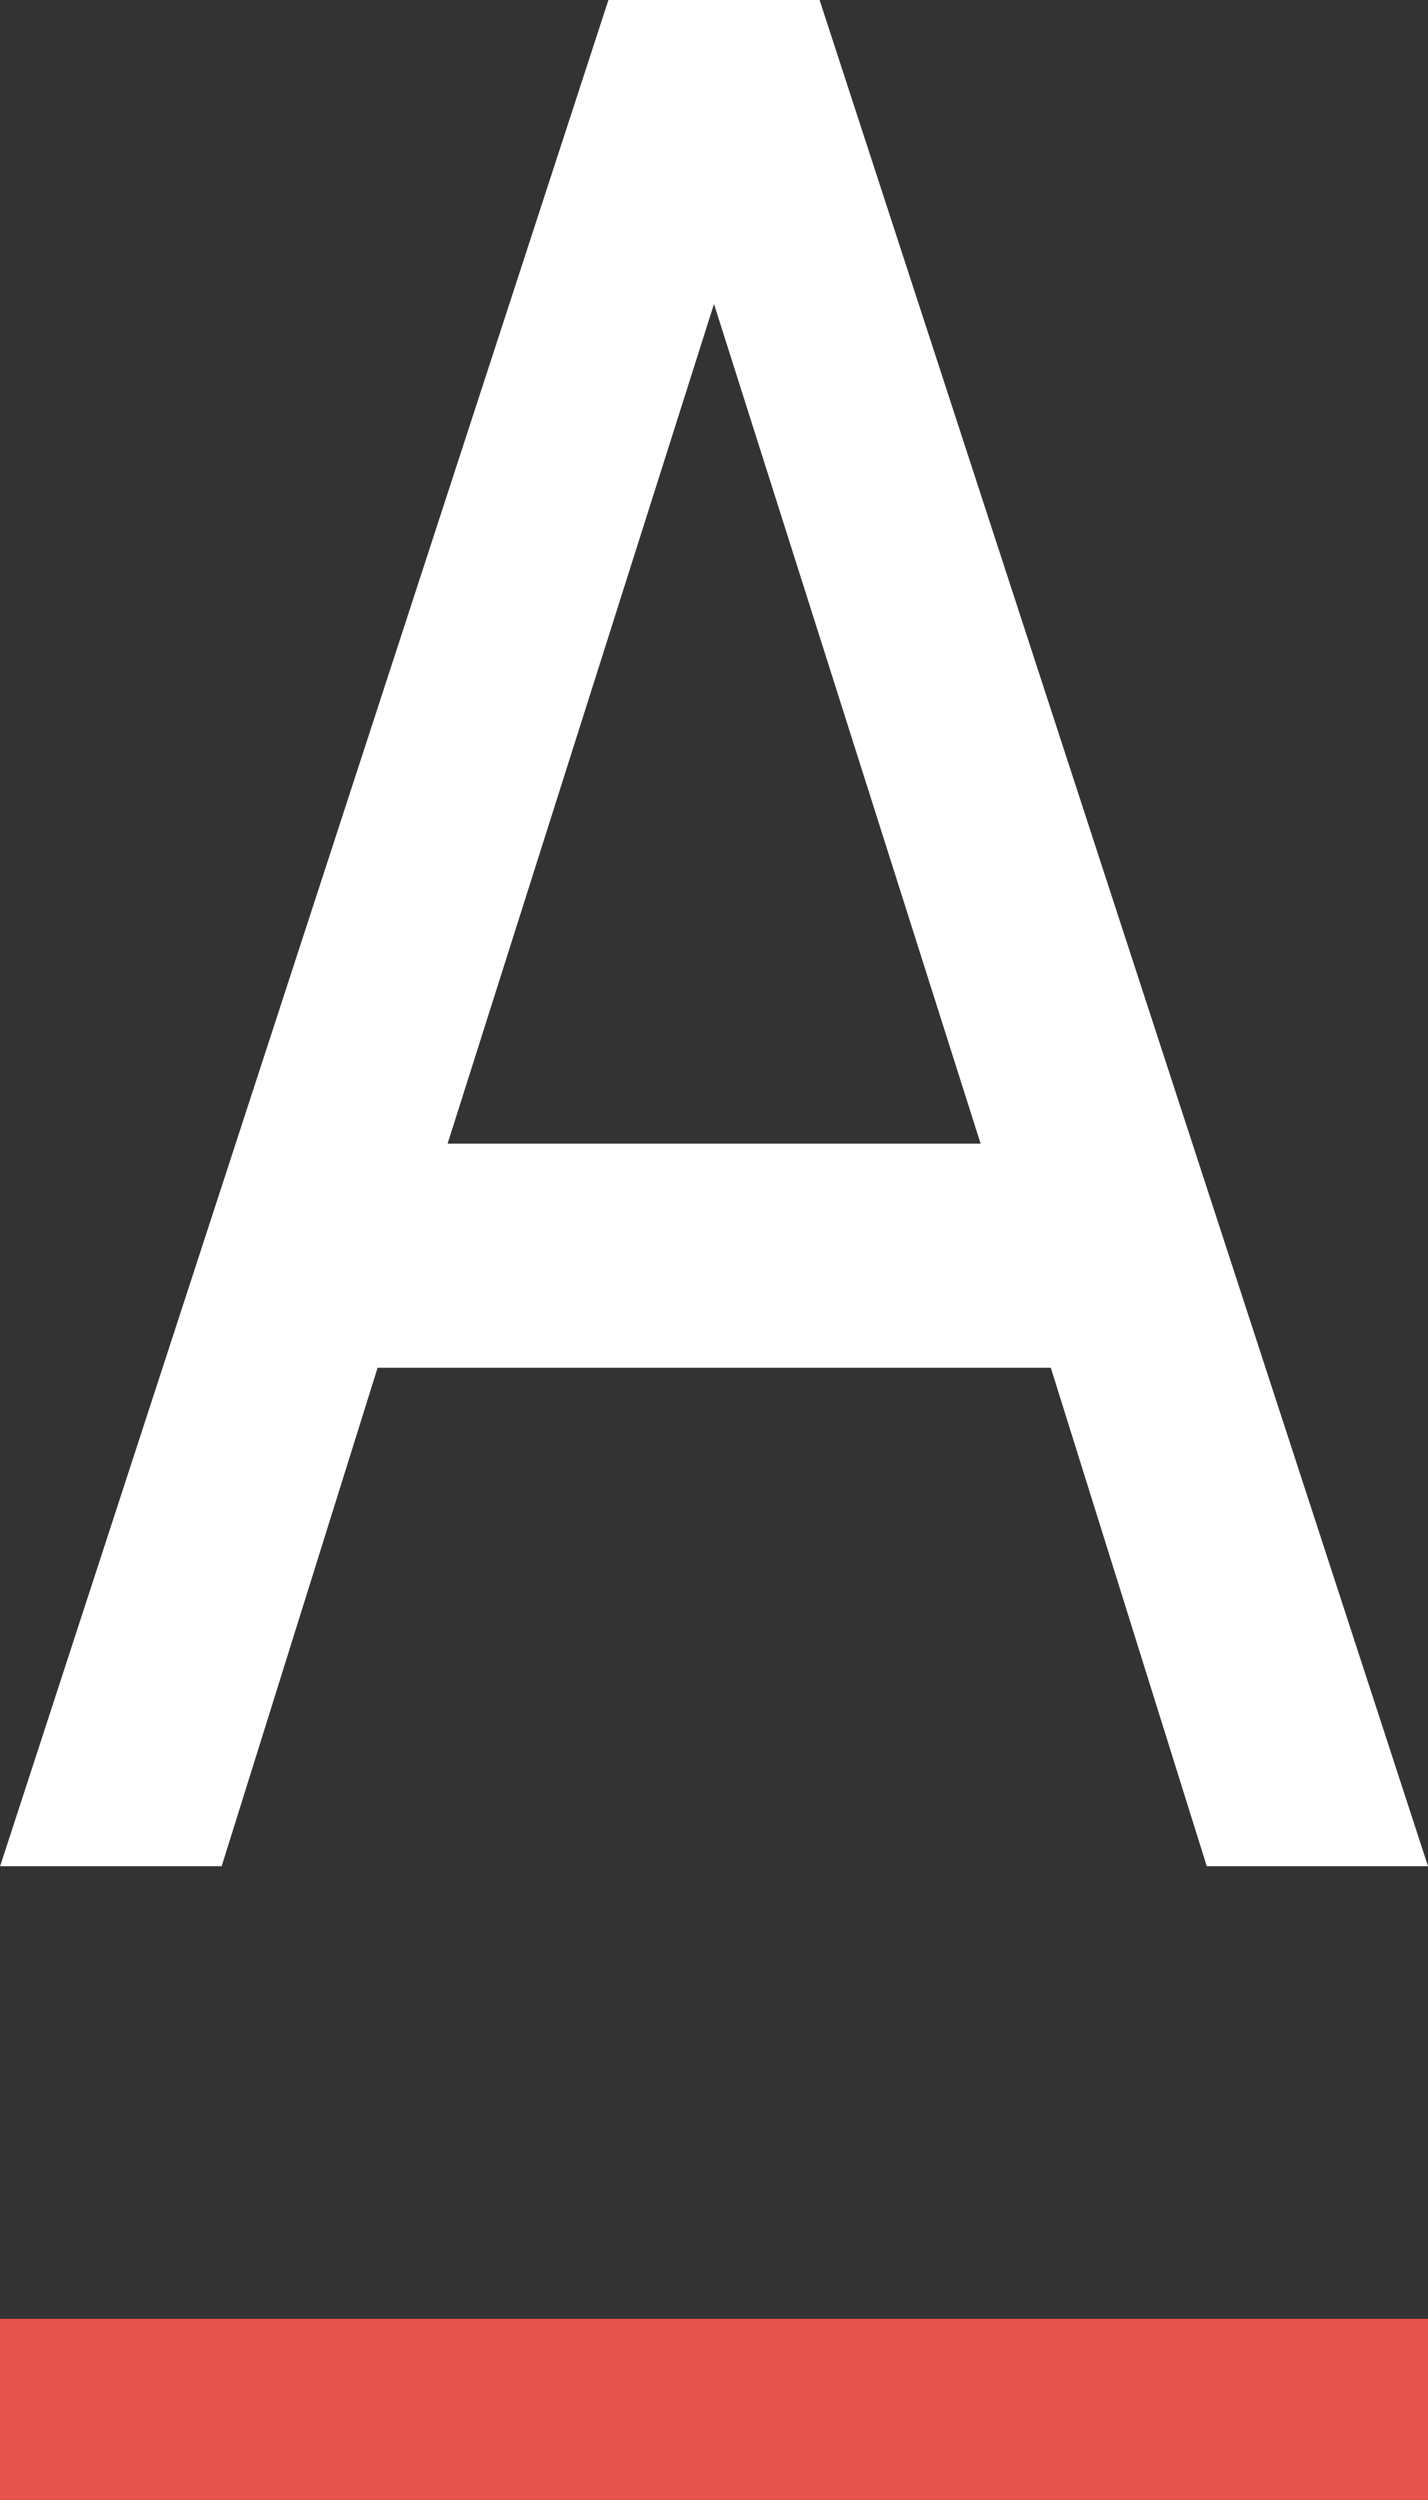
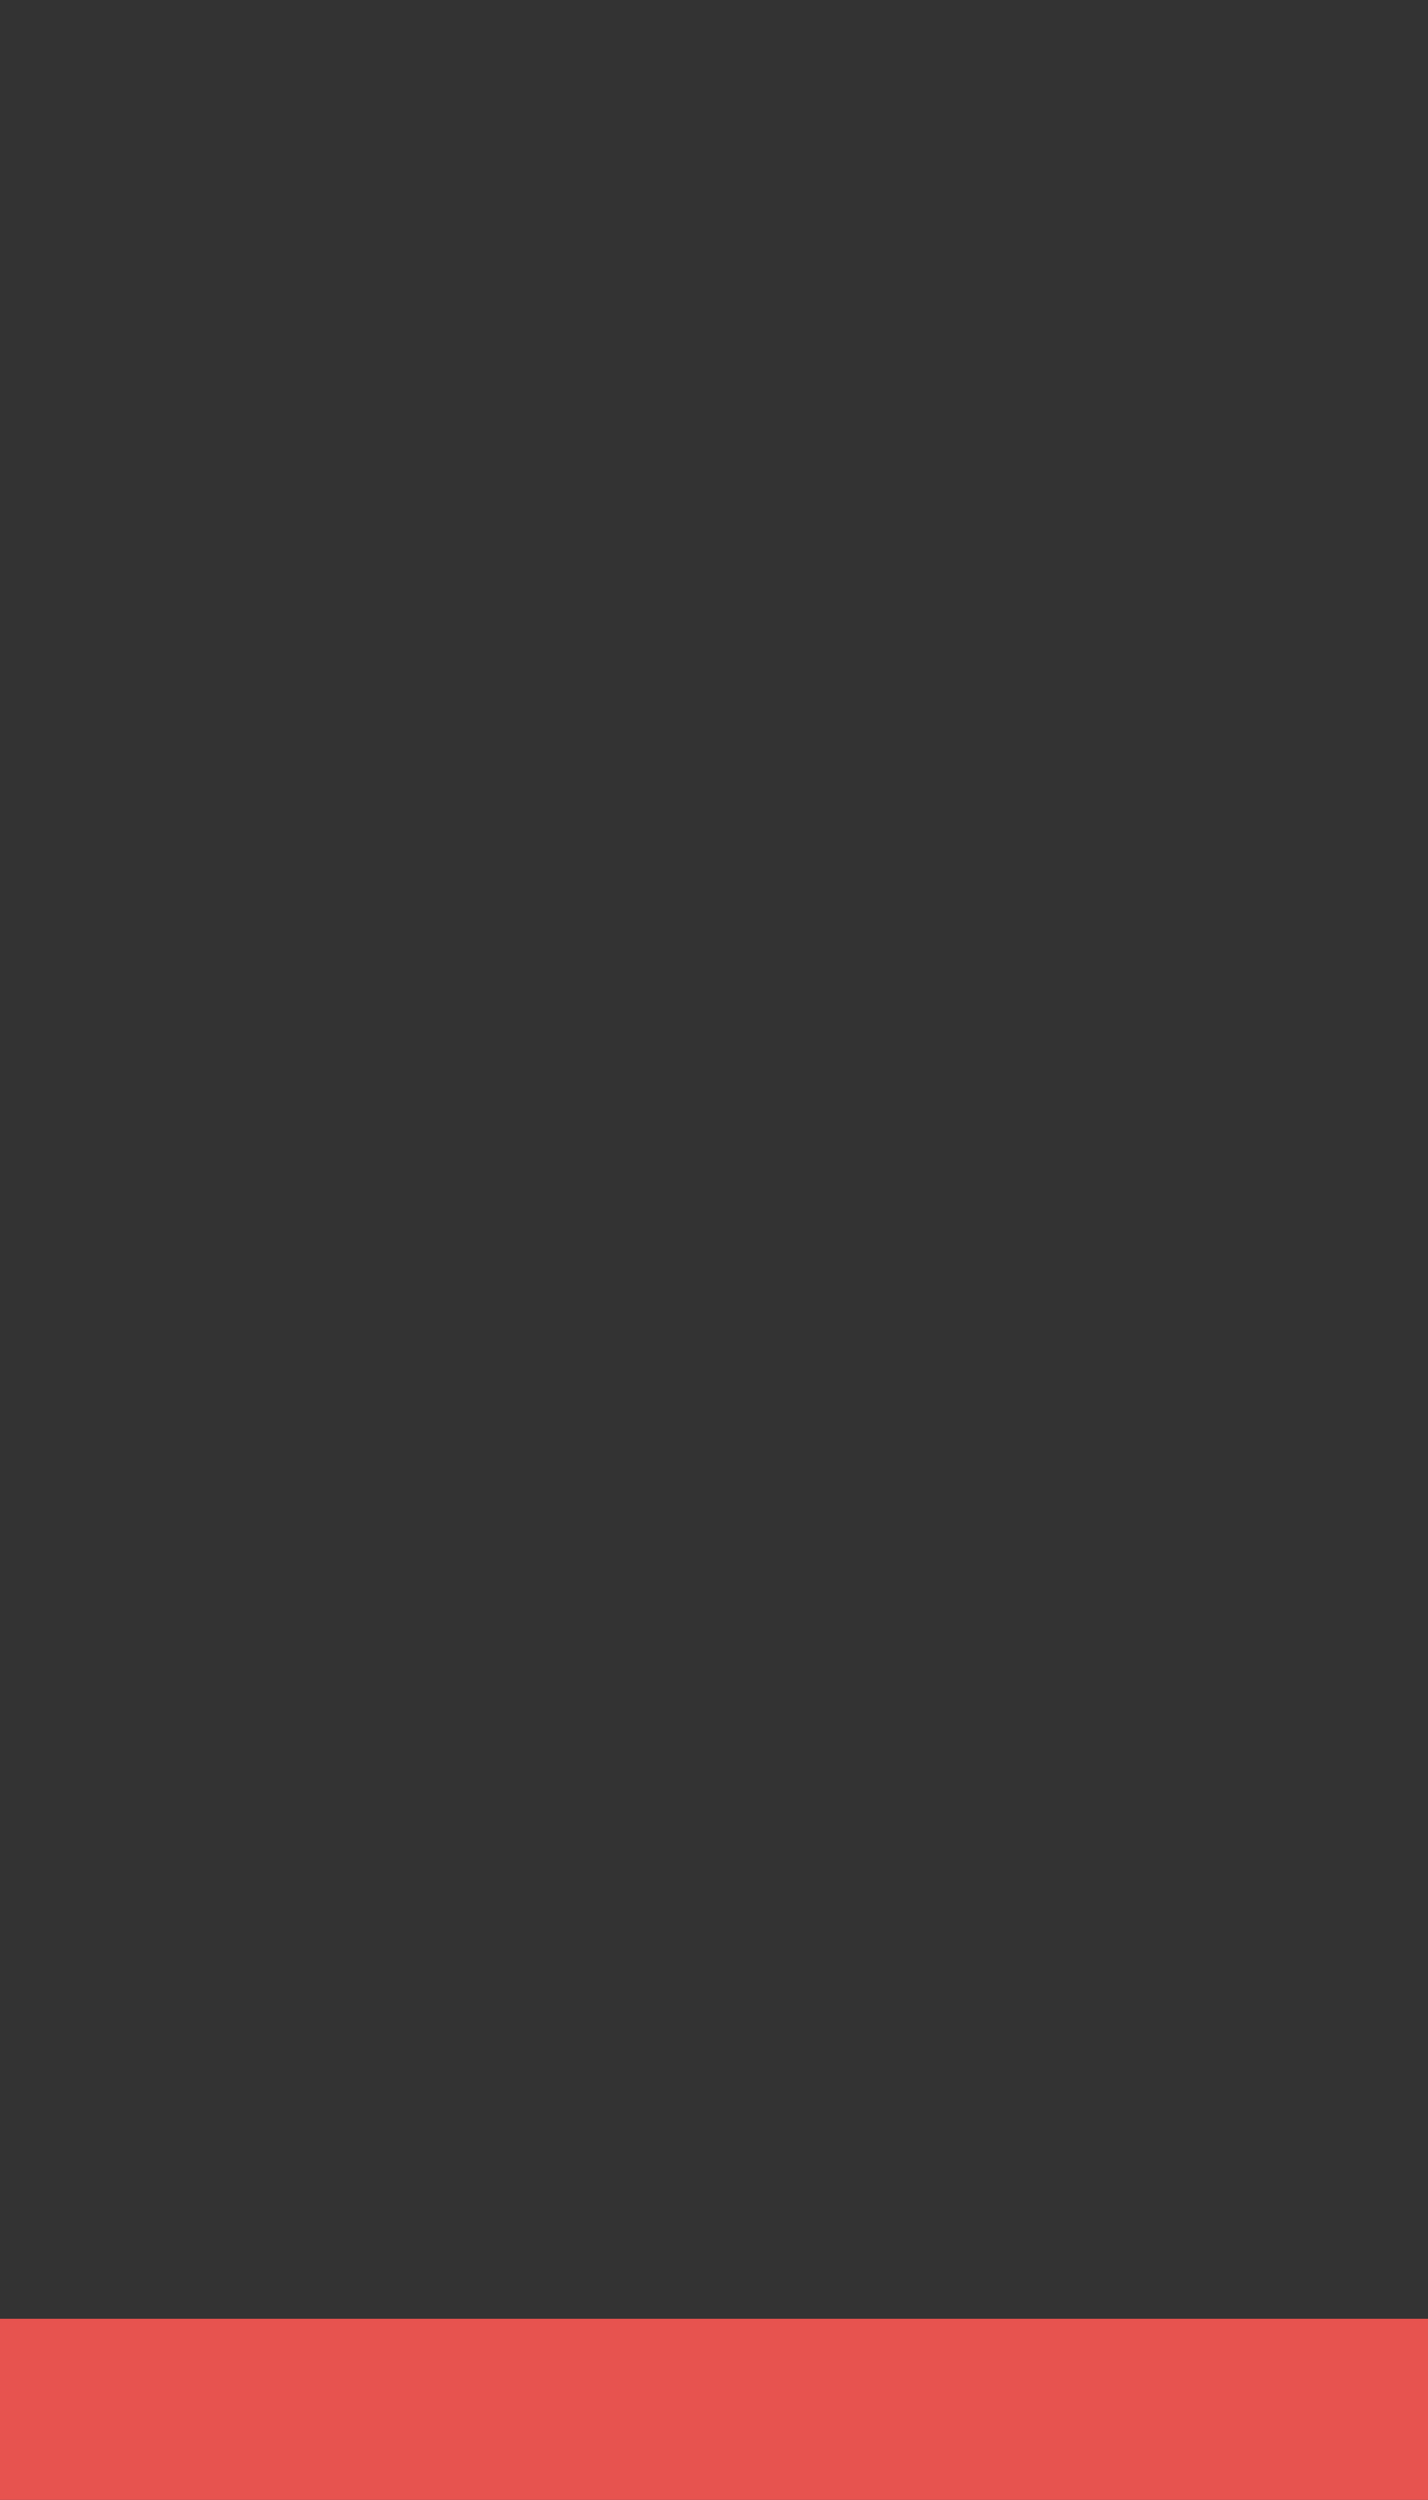
<svg xmlns="http://www.w3.org/2000/svg" width="14" height="24.499" viewBox="0 0 14 24.499">
  <rect x="0" y="0" width="14" height="24.499" fill="#333333" stroke="none" />
  <defs>
    <style>.a{fill:#fff;}.b{fill:#e7534f;}</style>
  </defs>
  <g transform="translate(-275.32)">
-     <path class="a" d="M390.714,222.91h2.07l5.965,18.289H396.58l-1.529-4.885h-6.6l-1.529,4.885H384.75Zm1.035,2.979-2.612,8.229h5.226Z" transform="translate(-109.429 -222.91)" />
    <rect class="b" width="14" height="1.775" transform="translate(275.32 22.724)" />
  </g>
</svg>